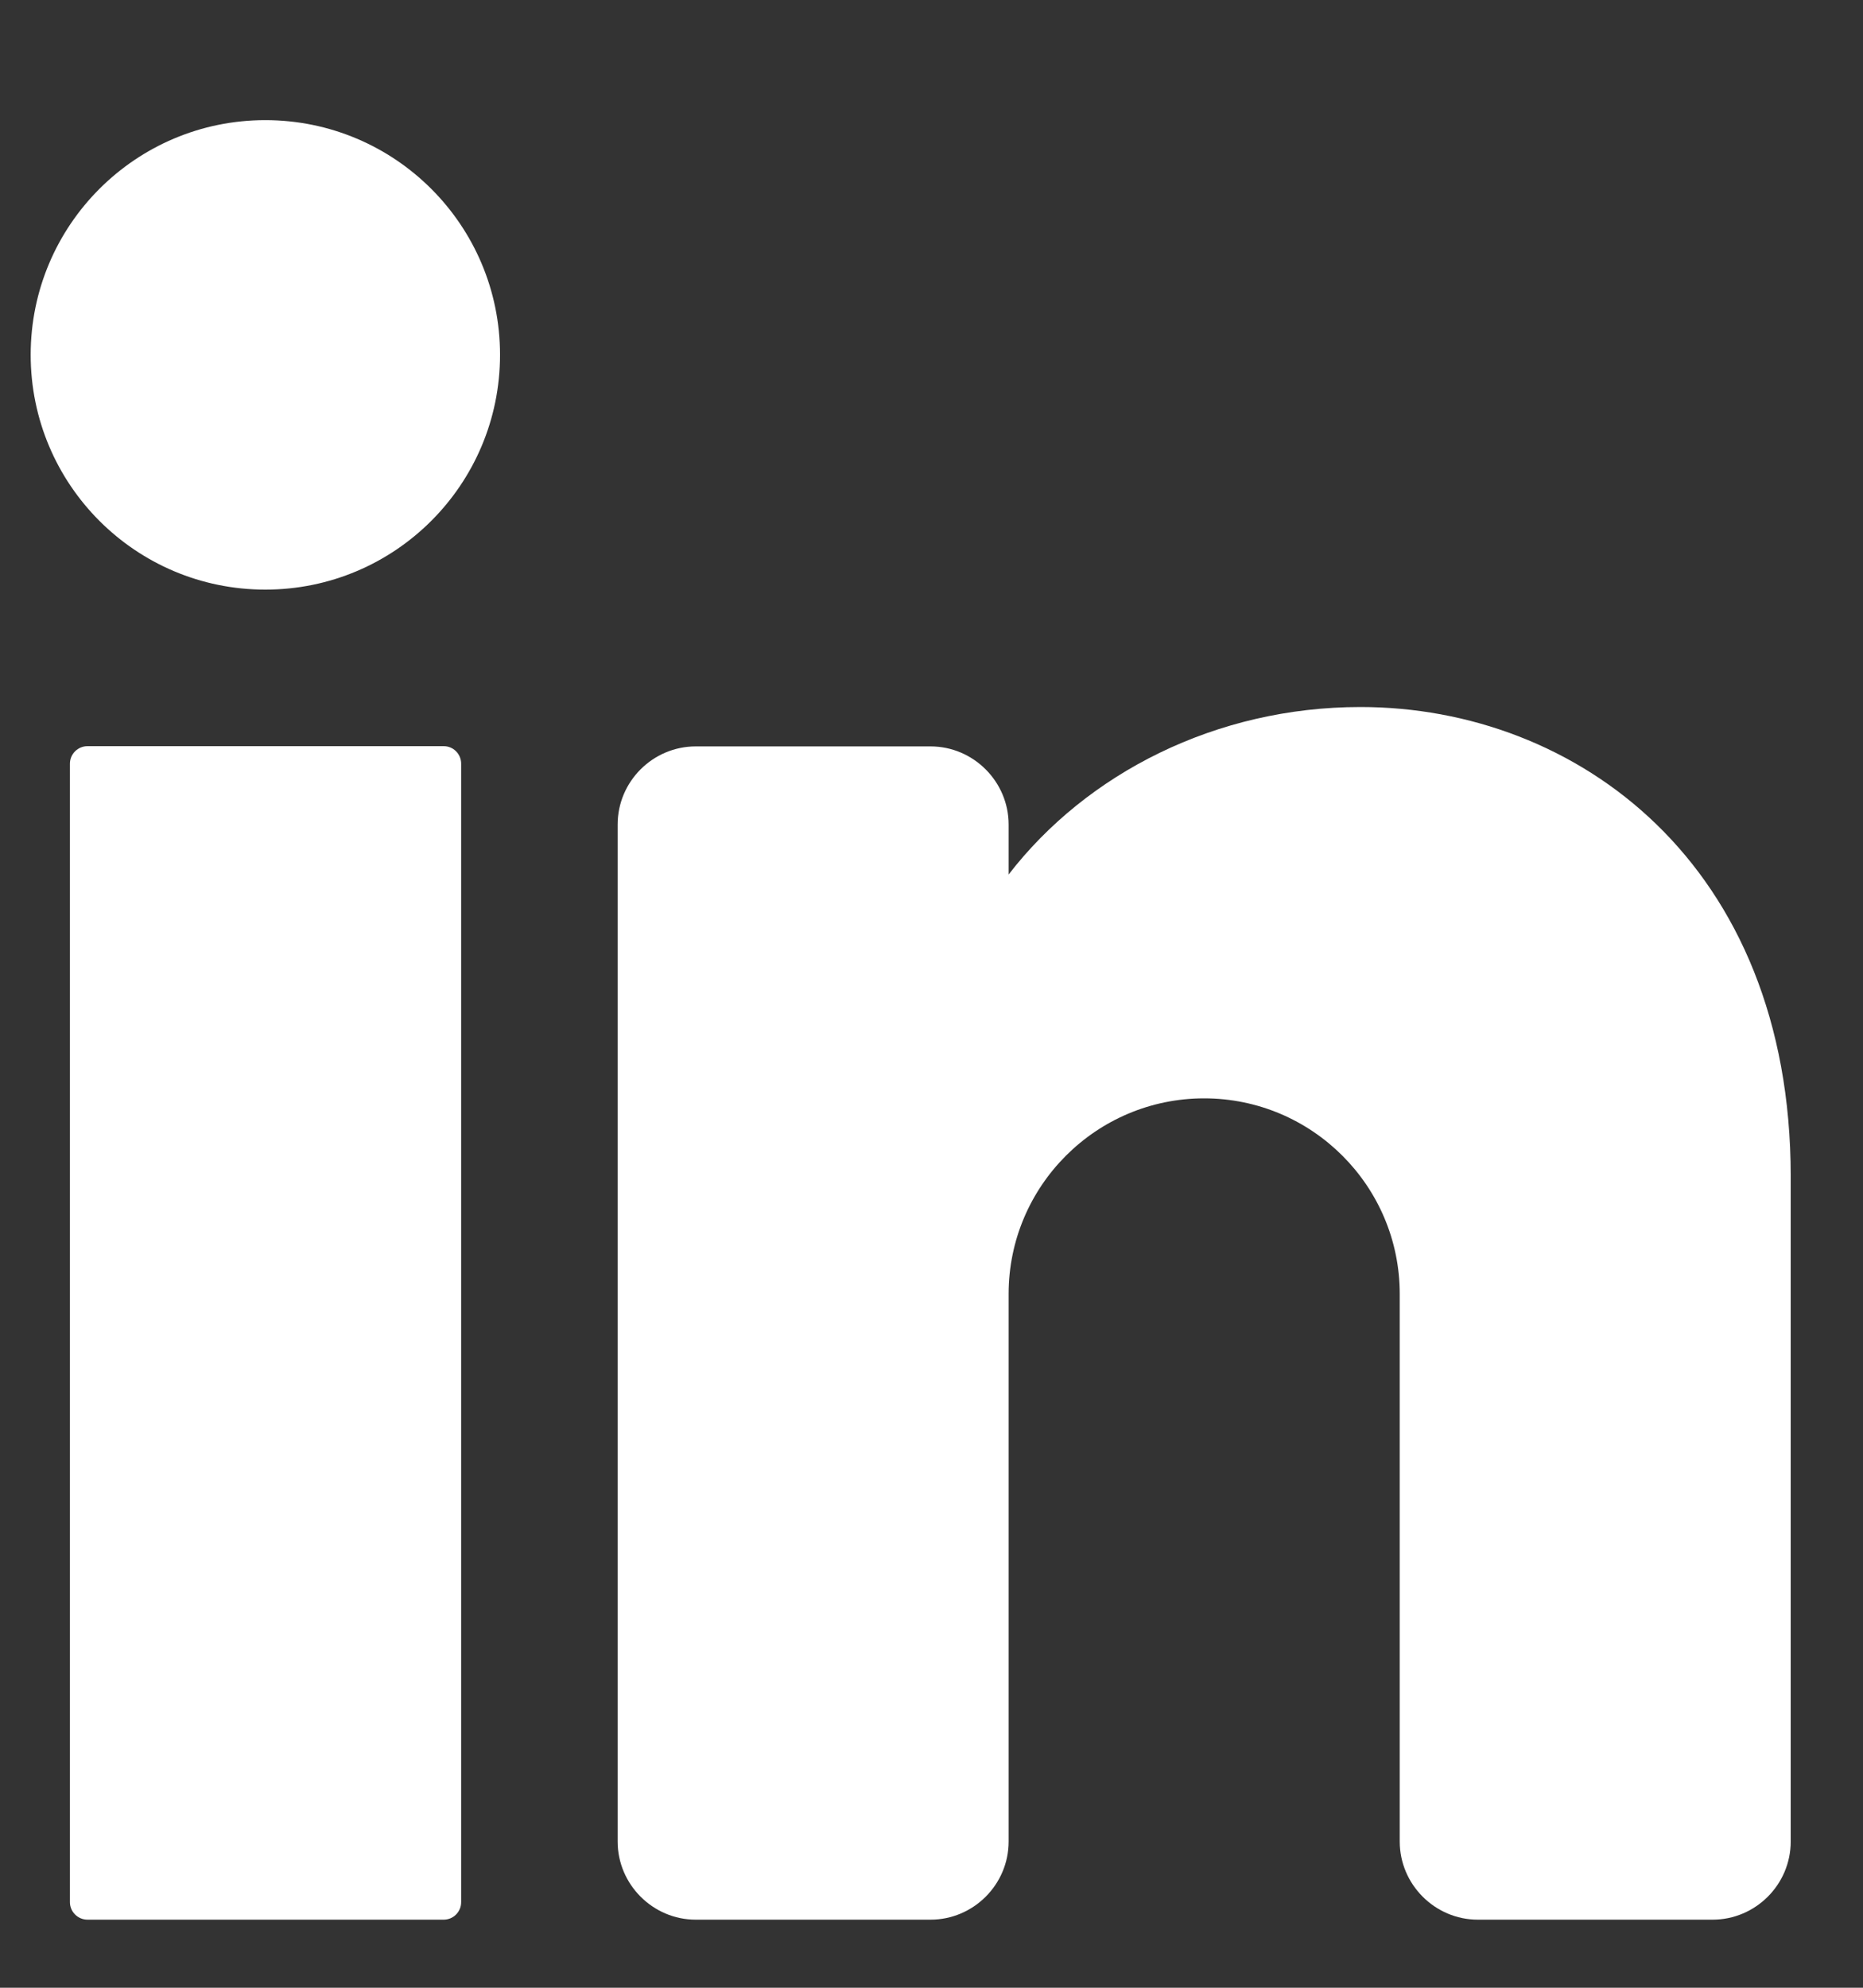
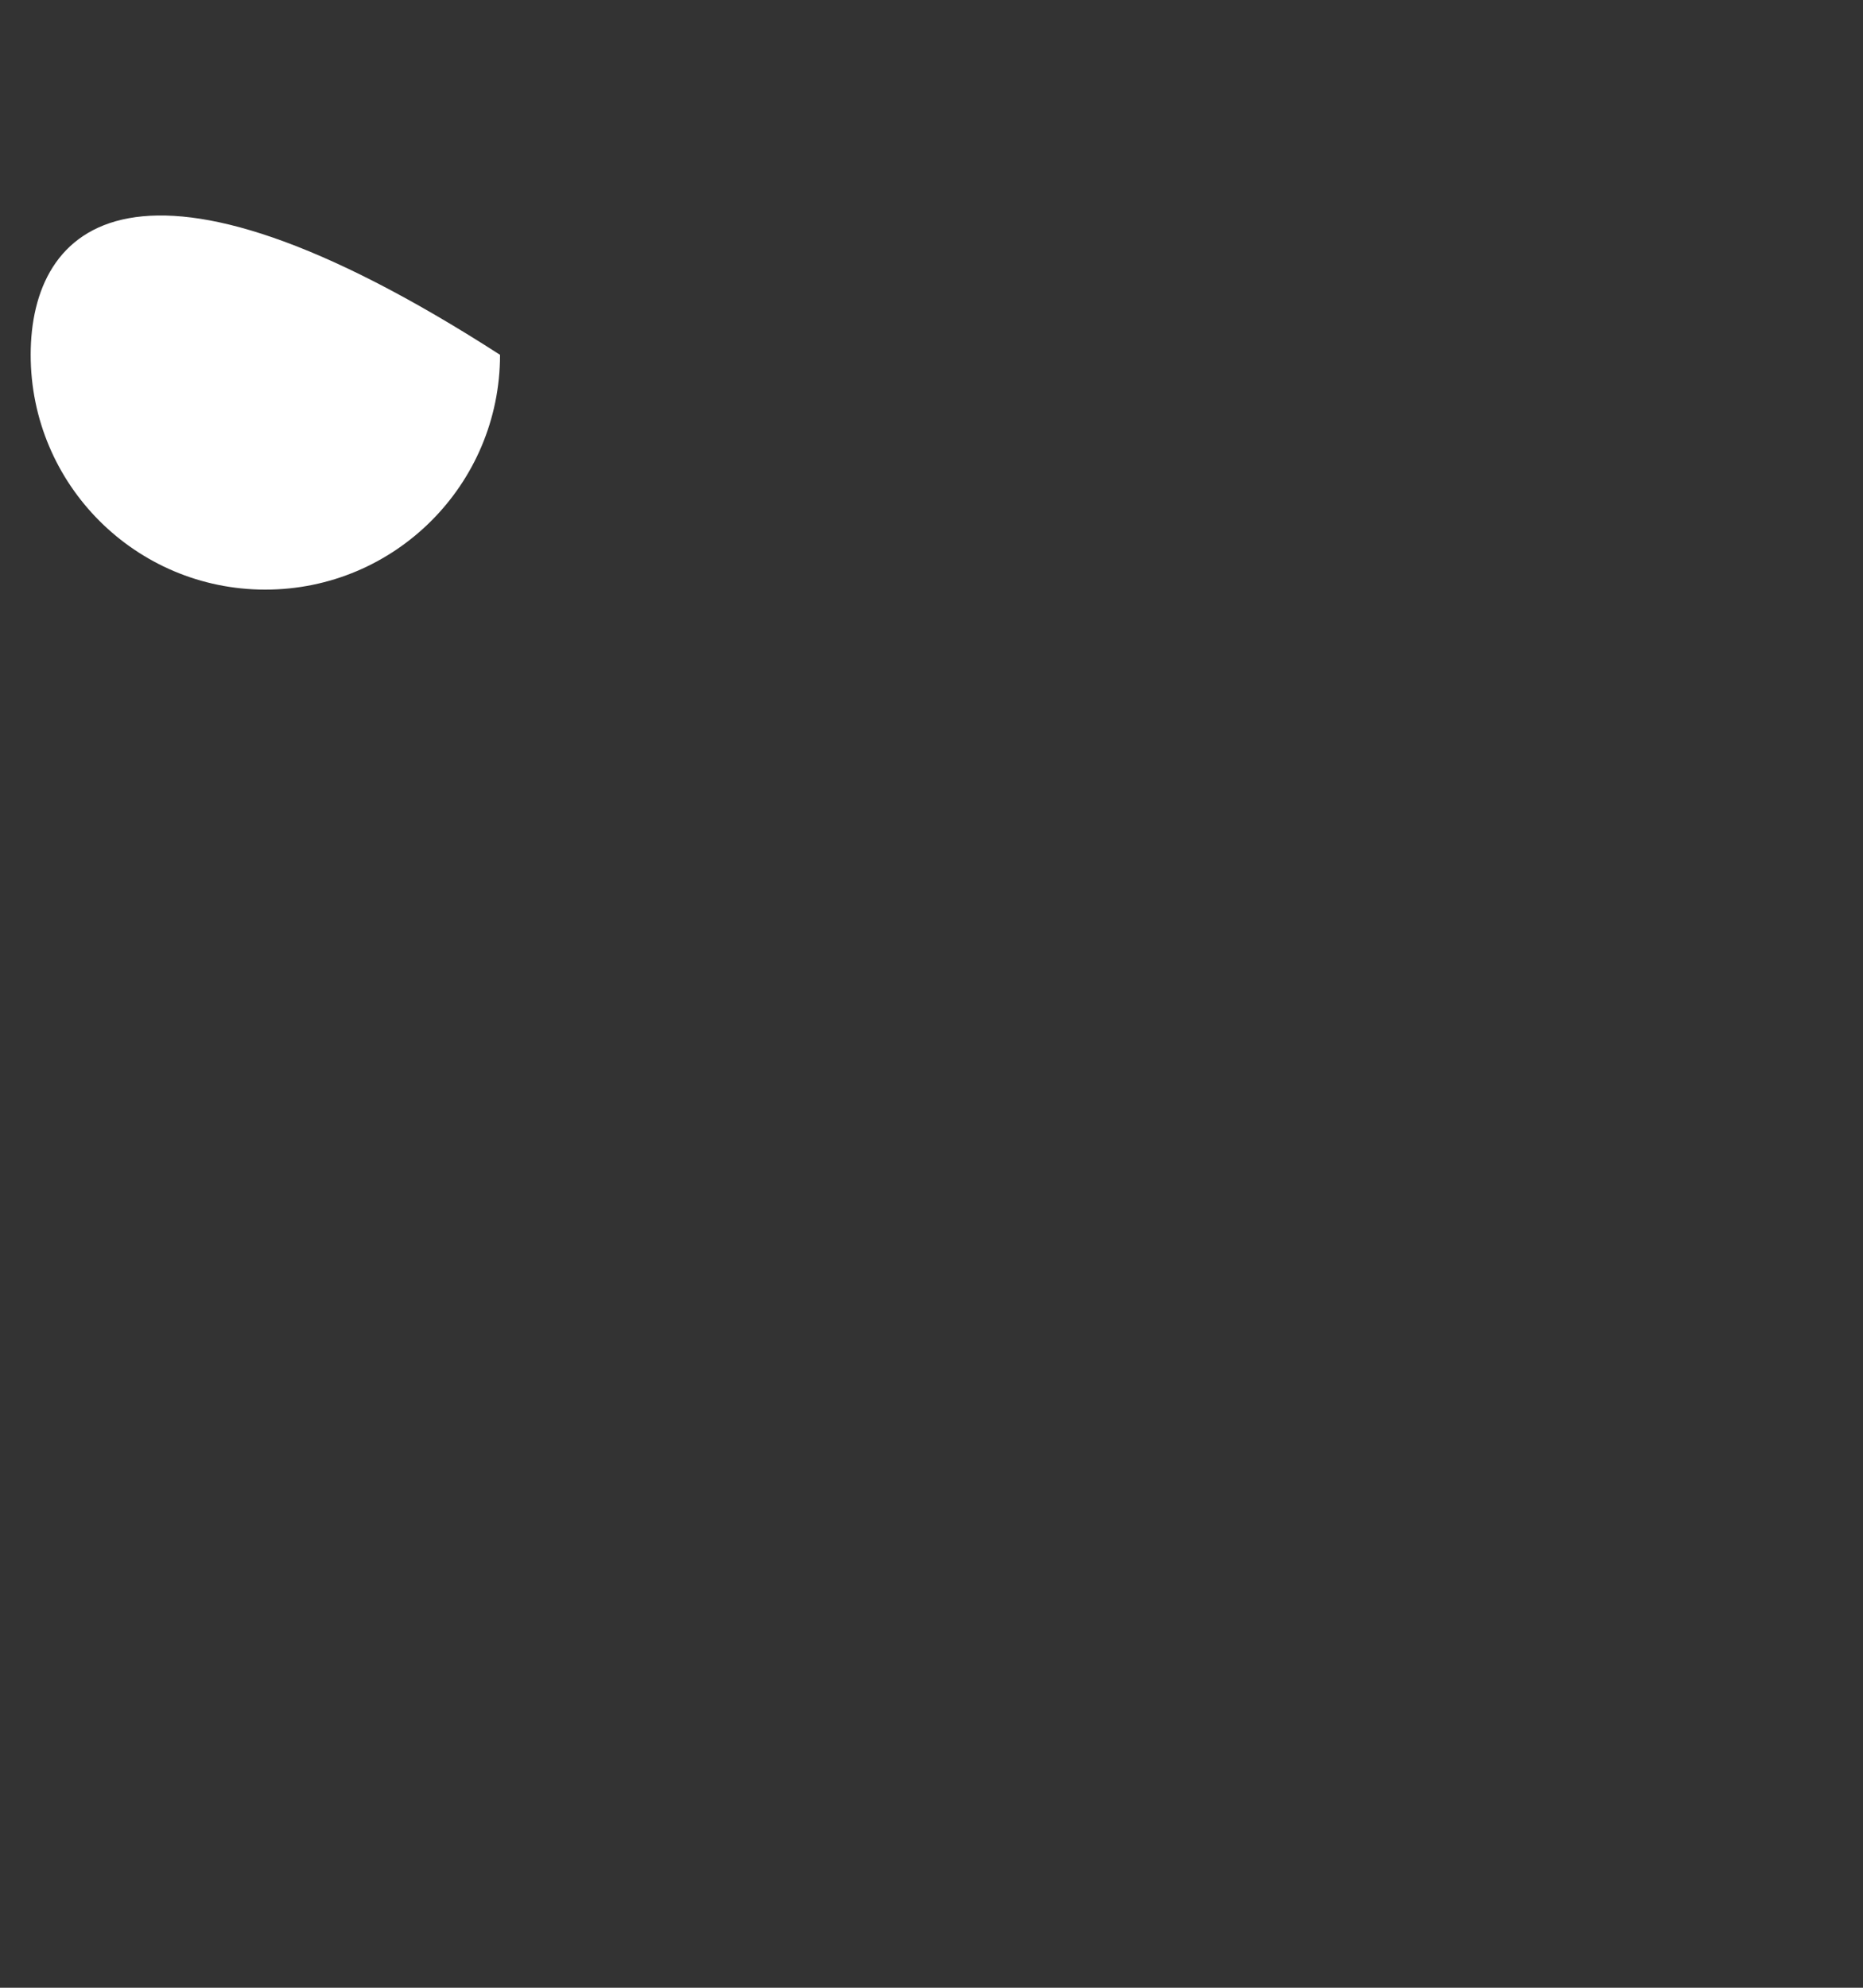
<svg xmlns="http://www.w3.org/2000/svg" width="15" height="16" viewBox="0 0 15 16" fill="none">
  <rect x="0" y="0" width="15" height="16" fill="#333333" stroke="none" />
-   <path d="M2.136 4.746C3.18 4.746 4.026 3.9 4.026 2.856C4.026 1.813 3.18 0.967 2.136 0.967C1.093 0.967 0.247 1.813 0.247 2.856C0.247 3.9 1.093 4.746 2.136 4.746Z" fill="white" />
-   <path d="M3.572 6.006H0.705C0.627 6.006 0.563 6.069 0.563 6.147V15.311C0.563 15.389 0.627 15.452 0.705 15.452H3.572C3.65 15.452 3.713 15.389 3.713 15.311V6.147C3.713 6.069 3.65 6.006 3.572 6.006Z" fill="white" />
-   <path d="M14.418 9.47V14.823C14.418 15.17 14.134 15.452 13.789 15.452H11.899C11.553 15.452 11.27 15.168 11.27 14.823V10.415C11.27 9.547 10.564 8.841 9.695 8.841C8.827 8.841 8.121 9.547 8.121 10.415V14.823C8.121 15.17 7.837 15.452 7.492 15.452H5.602C5.256 15.452 4.973 15.168 4.973 14.823V6.637C4.973 6.29 5.257 6.008 5.602 6.008H7.492C7.838 6.008 8.121 6.292 8.121 6.637V7.039C8.75 6.224 9.792 5.691 10.954 5.691C12.691 5.691 14.418 6.951 14.418 9.47Z" fill="white" />
+   <path d="M2.136 4.746C3.18 4.746 4.026 3.9 4.026 2.856C1.093 0.967 0.247 1.813 0.247 2.856C0.247 3.9 1.093 4.746 2.136 4.746Z" fill="white" />
</svg>